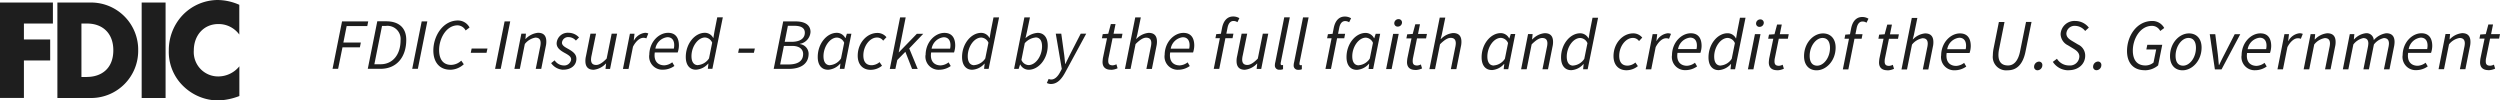
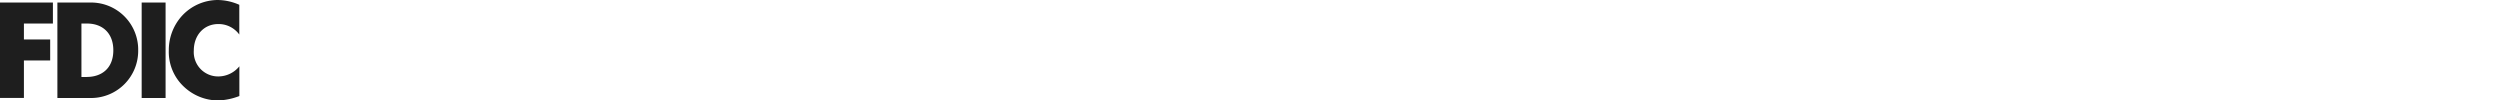
<svg xmlns="http://www.w3.org/2000/svg" width="562.318" height="22.601" viewBox="0 0 562.318 22.601">
  <defs>
    <clipPath id="clip-path">
      <rect id="Rectangle_2722" data-name="Rectangle 2722" width="53.84" height="22.601" fill="#1e1e1e" />
    </clipPath>
    <clipPath id="clip-path-2">
-       <rect id="Rectangle_2723" data-name="Rectangle 2723" width="487.533" height="15.185" fill="#1e1e1e" />
-     </clipPath>
+       </clipPath>
  </defs>
  <g id="Group_11096" data-name="Group 11096" transform="translate(-100 -741.629)">
    <g id="Group_11077" data-name="Group 11077" transform="translate(100 741.629)">
      <g id="Group_11076" data-name="Group 11076" transform="translate(0 0)" clip-path="url(#clip-path)">
        <path id="Path_32255" data-name="Path 32255" d="M49.1,5.408a5.754,5.754,0,0,1,4.725,2.363V1.081A12.269,12.269,0,0,0,48.9,0a11.034,11.034,0,0,0-7.885,3.472,11.448,11.448,0,0,0-3.045,7.857,10.7,10.7,0,0,0,3.33,8.112A11.34,11.34,0,0,0,49.087,22.6a14.8,14.8,0,0,0,4.753-1V14.915A6.114,6.114,0,0,1,49.2,17.192a5.472,5.472,0,0,1-5.608-5.835c0-3.388,2.22-5.949,5.522-5.949M31.865,22.045h5.379V.569H31.865ZM19.527,17.32h-1.21V5.294h1.266c3.473,0,5.907,2.163,5.907,6.006,0,4.184-2.747,6.006-5.963,6.006M20.551.569H12.909V22.045h7.642A10.607,10.607,0,0,0,31.083,11.314,10.6,10.6,0,0,0,20.551.569M0,22.031H5.379V13.605h5.907V8.881H5.379V5.294H11.9V.569H0V22.031Z" transform="translate(0 0)" fill="#1e1e1e" />
      </g>
    </g>
    <g id="Group_11079" data-name="Group 11079" transform="translate(174.785 745.337)">
      <g id="Group_11078" data-name="Group 11078" transform="translate(0 0)" clip-path="url(#clip-path-2)">
        <path id="Path_32256" data-name="Path 32256" d="M484.942,12.083a3.722,3.722,0,0,0,1.495-.355l-.27-.9a2,2,0,0,1-.826.242c-.754,0-1.01-.327-1.01-.982a3.859,3.859,0,0,1,.043-.584l.925-4.526h2.035l.2-1.011h-2.007l.441-2.178h-1.053l-.584,2.178-1.239.086-.185.925h1.153l-.925,4.454a8.376,8.376,0,0,0-.086.882c0,.982.5,1.75,1.893,1.75m-11.243-.2h1.238l1.124-5.593a3.866,3.866,0,0,1,2.377-1.438c.811,0,1.181.427,1.181,1.224a4.559,4.559,0,0,1-.128.925l-.982,4.882h1.238l1.01-5.053a4.391,4.391,0,0,0,.128-1.1c0-1.225-.541-1.965-1.865-1.965a4.426,4.426,0,0,0-2.775,1.381h-.057l.114-1.181h-1.025l-1.565,7.913ZM467,7.329a3.11,3.11,0,0,1,2.7-2.576c1.153,0,1.537.869,1.537,1.765a3.567,3.567,0,0,1-.085.811Zm-1.38,1.438a2.959,2.959,0,0,0,3.1,3.3,4.468,4.468,0,0,0,2.562-.84L470.8,10.4a3.166,3.166,0,0,1-1.779.684c-1.38,0-2.448-.869-2.149-2.9h5.152a5.171,5.171,0,0,0,.271-1.551c0-1.637-.67-2.86-2.434-2.86-2.064,0-4.227,2.021-4.227,5m-13.45,3.117h1.238l1.125-5.593a3.836,3.836,0,0,1,2.234-1.438c.783,0,1.139.427,1.139,1.224a5.9,5.9,0,0,1-.128.925l-.982,4.882h1.238l1.125-5.593A3.917,3.917,0,0,1,461.4,4.853c.783,0,1.153.427,1.153,1.224a4.546,4.546,0,0,1-.128.925l-1,4.882h1.253l1.01-5.052a5.212,5.212,0,0,0,.129-1.1c0-1.224-.555-1.964-1.879-1.964a4.605,4.605,0,0,0-2.8,1.551,1.618,1.618,0,0,0-1.822-1.551,4.283,4.283,0,0,0-2.6,1.38h-.057l.114-1.181h-1.025Zm-8.8,0h1.239l1.124-5.593a3.867,3.867,0,0,1,2.377-1.438c.811,0,1.167.427,1.167,1.224a4.545,4.545,0,0,1-.128.925l-.982,4.882h1.239l1.01-5.052a4.427,4.427,0,0,0,.128-1.1c0-1.224-.54-1.964-1.879-1.964a4.357,4.357,0,0,0-2.761,1.38h-.071l.114-1.181h-1.025l-1.565,7.913Zm-5.906,0h1.238l1-5c.669-1.281,1.551-1.993,2.334-1.993a1.452,1.452,0,0,1,.684.128l.441-1.11a1.785,1.785,0,0,0-.755-.142,3.231,3.231,0,0,0-2.462,1.708h-.071l.185-1.509h-1.025Zm-6.7-4.54a3.109,3.109,0,0,1,2.7-2.576c1.153,0,1.537.868,1.537,1.764a3.571,3.571,0,0,1-.085.811Zm-1.381,1.438a2.958,2.958,0,0,0,3.1,3.3,4.472,4.472,0,0,0,2.562-.839l-.484-.826a3.166,3.166,0,0,1-1.779.684c-1.38,0-2.448-.869-2.149-2.9H435.8a5.167,5.167,0,0,0,.271-1.551c0-1.637-.669-2.861-2.434-2.861-2.064,0-4.227,2.021-4.227,5M423.4,11.9H424.9l4.213-7.912h-1.253l-2.334,4.568c-.413.783-.8,1.58-1.167,2.363H424.3c-.085-.769-.142-1.594-.228-2.363l-.583-4.568H422.25Zm-7.144-.839c-1.1,0-1.693-.783-1.693-2.206,0-2.22,1.437-4.028,2.889-4.028,1.1,0,1.693.8,1.693,2.235,0,2.22-1.423,4-2.889,4m-.128,1.039c2.163,0,4.284-2.135,4.284-5.124,0-1.964-1.125-3.173-2.832-3.173-2.163,0-4.269,2.134-4.269,5.123,0,1.979,1.11,3.174,2.818,3.174m-8.525,0a4.656,4.656,0,0,0,3.031-1.1l.925-4.625H408.2l-.214,1.039H410.2l-.6,2.946a2.809,2.809,0,0,1-1.822.655c-2.049,0-2.832-1.452-2.832-3.359,0-2.59,1.623-5.55,4.312-5.55a2.068,2.068,0,0,1,1.85,1.153l.9-.669a3.008,3.008,0,0,0-2.689-1.58c-3.5,0-5.679,3.373-5.679,6.76,0,2.6,1.381,4.312,3.957,4.312m-10.8,0a1.124,1.124,0,0,0,1.068-1.124.744.744,0,0,0-.754-.825,1.163,1.163,0,0,0-1.1,1.139.751.751,0,0,0,.769.811m-6.262,0c2.163,0,3.714-1.366,3.714-3.273A2.729,2.729,0,0,0,392.62,6.3l-1.239-.74C390.6,5.1,390,4.654,390,3.828a1.838,1.838,0,0,1,1.935-1.722,2.944,2.944,0,0,1,2.291,1.153l.825-.754a3.841,3.841,0,0,0-3.031-1.495,3.114,3.114,0,0,0-3.316,2.96,2.872,2.872,0,0,0,1.637,2.505l1.238.754c.8.484,1.338.982,1.338,1.765a2.084,2.084,0,0,1-2.291,2.021,3.19,3.19,0,0,1-2.747-1.509l-.925.7a4.15,4.15,0,0,0,3.559,1.893m-6.988,0a1.126,1.126,0,0,0,1.068-1.125.745.745,0,0,0-.755-.825,1.163,1.163,0,0,0-1.1,1.139.751.751,0,0,0,.768.811M373.62,7.216a8.466,8.466,0,0,0-.156,1.509,3.018,3.018,0,0,0,3.359,3.373c1.907,0,3.4-1.2,4-4.284l1.338-6.589h-1.239L379.6,7.771c-.456,2.334-1.495,3.245-2.719,3.245-1.494,0-2.163-.869-2.163-2.391a6.272,6.272,0,0,1,.142-1.281l1.224-6.106h-1.267l-1.2,5.992ZM363.2,7.358a3.094,3.094,0,0,1,2.7-2.576c1.153,0,1.537.869,1.537,1.765a3.573,3.573,0,0,1-.085.811H363.2ZM361.821,8.8a2.959,2.959,0,0,0,3.1,3.3,4.473,4.473,0,0,0,2.562-.84L367,10.432a3.165,3.165,0,0,1-1.779.683c-1.38,0-2.434-.868-2.149-2.9h5.152a5.173,5.173,0,0,0,.271-1.551c0-1.637-.67-2.86-2.434-2.86-2.064,0-4.227,2.021-4.227,5m-8.924,3.117h1.239l1.124-5.593a3.866,3.866,0,0,1,2.377-1.438c.811,0,1.167.427,1.167,1.224a4.554,4.554,0,0,1-.128.925l-.982,4.882h1.239l1.01-5.053a4.389,4.389,0,0,0,.128-1.1c0-1.224-.54-1.964-1.864-1.964A4.362,4.362,0,0,0,355.5,5.138h-.057l.256-.982.783-3.828h-1.253Zm-3.173.2a3.722,3.722,0,0,0,1.494-.355l-.27-.9a2,2,0,0,1-.826.242c-.754,0-1.01-.327-1.01-.982a3.95,3.95,0,0,1,.043-.583l.925-4.526h2.035l.2-1.01h-2.007l.441-2.178H349.71L349.126,4l-1.238.085-.171.925h1.153l-.925,4.455a8.38,8.38,0,0,0-.085.882c0,.982.5,1.75,1.893,1.75M340.075,5H341.1l-1.38,6.9h1.238L342.338,5h1.608l.2-1.01h-1.595l.271-1.352c.185-.925.612-1.509,1.338-1.509a1.62,1.62,0,0,1,.882.271l.441-.9a2.641,2.641,0,0,0-1.395-.384c-1.338,0-2.178.954-2.505,2.562L341.327,4l-1.053.085-.185.925Zm-6.12,6.063c-1.1,0-1.694-.783-1.694-2.206,0-2.22,1.438-4.028,2.875-4.028,1.1,0,1.694.8,1.694,2.235,0,2.22-1.424,4-2.889,4m-.128,1.039c2.164,0,4.284-2.135,4.284-5.124,0-1.964-1.124-3.173-2.832-3.173-2.164,0-4.27,2.134-4.27,5.123,0,1.979,1.11,3.174,2.818,3.174m-8.852,0a3.715,3.715,0,0,0,1.494-.356l-.27-.9a1.99,1.99,0,0,1-.825.242c-.755,0-1.01-.327-1.01-.982a3.866,3.866,0,0,1,.043-.584L325.316,5h2.035l.2-1.01h-2.007l.441-2.178h-1.054l-.583,2.178-1.239.085L322.925,5h1.153l-.925,4.454a8.58,8.58,0,0,0-.085.882c0,.982.5,1.75,1.893,1.75M321,2.334a.936.936,0,0,0,.94-.925.751.751,0,0,0-.8-.754.947.947,0,0,0-.939.939.74.74,0,0,0,.8.74m-2.633,9.55h1.238L321.2,3.971h-1.253Zm-6.134-.84c-.882,0-1.451-.654-1.451-2.021,0-2.178,1.466-4.2,3.045-4.2a1.863,1.863,0,0,1,1.609,1.167l-.711,3.529a3.29,3.29,0,0,1-2.491,1.509m3.473-6.106h-.043a2.085,2.085,0,0,0-1.879-1.153c-2.206,0-4.284,2.391-4.284,5.437,0,1.85.9,2.86,2.277,2.86a3.938,3.938,0,0,0,2.747-1.366h.057l-.128,1.167h1.025L317.83.285h-1.252l-.612,3.088ZM302.658,7.329a3.11,3.11,0,0,1,2.7-2.576c1.153,0,1.537.869,1.537,1.765a3.569,3.569,0,0,1-.085.811Zm-1.38,1.438a2.959,2.959,0,0,0,3.1,3.3,4.468,4.468,0,0,0,2.562-.84l-.484-.825a3.166,3.166,0,0,1-1.779.684c-1.38,0-2.448-.869-2.149-2.9h5.152a5.176,5.176,0,0,0,.27-1.551c0-1.637-.669-2.86-2.433-2.86-2.064,0-4.227,2.021-4.227,5m-5.907,3.117h1.238l1-5c.669-1.281,1.551-1.993,2.32-1.993a1.449,1.449,0,0,1,.683.128l.441-1.11a1.78,1.78,0,0,0-.754-.142,3.255,3.255,0,0,0-2.462,1.708h-.057l.171-1.509h-1.025l-1.566,7.913Zm-4.313.2a4.092,4.092,0,0,0,2.548-.925l-.555-.811a2.882,2.882,0,0,1-1.765.7c-1.252,0-1.878-.783-1.878-2.206,0-2.164,1.48-4.028,3.059-4.028a1.647,1.647,0,0,1,1.395.711l.726-.783a2.593,2.593,0,0,0-2.05-.954c-2.291,0-4.412,2.178-4.412,5.124,0,2.021,1.181,3.173,2.918,3.173m-11.984-1.039c-.882,0-1.451-.654-1.451-2.021,0-2.178,1.465-4.2,3.045-4.2a1.865,1.865,0,0,1,1.609,1.167l-.712,3.529a3.289,3.289,0,0,1-2.49,1.509m3.473-6.106h-.043a2.086,2.086,0,0,0-1.879-1.153c-2.192,0-4.284,2.391-4.284,5.437,0,1.85.9,2.86,2.277,2.86a3.912,3.912,0,0,0,2.747-1.366h.057L281.3,11.87h1.025L284.669.285h-1.253l-.612,3.088ZM267.364,11.87H268.6l1.124-5.593c1-1,1.751-1.438,2.377-1.438.811,0,1.167.427,1.167,1.224a4.55,4.55,0,0,1-.128.925l-.982,4.882H273.4l1.01-5.053a4.39,4.39,0,0,0,.128-1.1c0-1.225-.54-1.965-1.878-1.965A4.358,4.358,0,0,0,269.9,5.138h-.071l.114-1.181h-1.025l-1.565,7.913Zm-6.149-.84c-.882,0-1.452-.655-1.452-2.021,0-2.177,1.466-4.2,3.045-4.2a1.862,1.862,0,0,1,1.609,1.167l-.711,3.53a3.268,3.268,0,0,1-2.491,1.509m-.455,1.039a3.94,3.94,0,0,0,2.747-1.366h.057l-.128,1.167h1.025l1.58-7.913h-1.011l-.313.982h-.057a2.112,2.112,0,0,0-1.907-1.181c-2.192,0-4.284,2.391-4.284,5.437,0,1.85.9,2.86,2.277,2.86m-13.99-.2h1.238l1.124-5.593c1-1,1.751-1.438,2.377-1.438.811,0,1.167.427,1.167,1.224a4.551,4.551,0,0,1-.128.925l-.982,4.882h1.239l1.01-5.053a4.391,4.391,0,0,0,.128-1.1c0-1.224-.54-1.964-1.878-1.964a4.359,4.359,0,0,0-2.719,1.338h-.071l.256-.982L250.3.256h-1.253l-2.319,11.585Zm-3.174.2a3.719,3.719,0,0,0,1.494-.355l-.27-.9a1.983,1.983,0,0,1-.825.242c-.755,0-1.011-.327-1.011-.982a3.954,3.954,0,0,1,.043-.583l.925-4.526h2.035l.2-1.01h-2.007l.441-2.178h-1.053l-.584,2.178-1.238.085-.185.925H242.7l-.925,4.455a8.384,8.384,0,0,0-.085.882c0,.982.5,1.75,1.893,1.75m-3.957-9.749a.935.935,0,0,0,.939-.925.751.751,0,0,0-.8-.754.948.948,0,0,0-.94.939.74.74,0,0,0,.8.74m-2.633,9.55h1.238l1.594-7.913h-1.253Zm-6.163-.84c-.882,0-1.452-.655-1.452-2.021,0-2.178,1.465-4.2,3.045-4.2a1.864,1.864,0,0,1,1.609,1.167l-.712,3.53a3.268,3.268,0,0,1-2.49,1.508m-.455,1.04a3.94,3.94,0,0,0,2.747-1.366h.057l-.128,1.167h1.025L235.654,3.9h-1.01l-.313.982h-.057A2.112,2.112,0,0,0,232.367,3.7c-2.206,0-4.284,2.391-4.284,5.437,0,1.85.9,2.86,2.277,2.86M223.7,4.9h1.025l-1.38,6.9h1.238l1.381-6.9h1.608l.2-1.01h-1.594l.271-1.352c.185-.925.612-1.508,1.338-1.508a1.62,1.62,0,0,1,.882.27l.441-.9a2.679,2.679,0,0,0-1.395-.385c-1.338,0-2.178.954-2.505,2.562L224.952,3.9l-1.053.086-.185.925ZM217.252,12a2,2,0,0,0,.783-.128v-.954a.865.865,0,0,1-.27.043c-.171,0-.27-.1-.27-.3a1.675,1.675,0,0,1,.029-.313L219.558.2h-1.253L216.3,10.276a2.708,2.708,0,0,0-.1.683.932.932,0,0,0,1.053,1.025m-4.227,0a1.987,1.987,0,0,0,.783-.128V10.9a.924.924,0,0,1-.27.043c-.171,0-.27-.1-.27-.3a1.725,1.725,0,0,1,.028-.313L215.331.185h-1.253l-2.007,10.076a2.72,2.72,0,0,0-.1.684.937.937,0,0,0,1.068,1.024m-2.548-8.1h-1.238L208.13,9.464c-.968,1-1.722,1.438-2.349,1.438-.811,0-1.167-.427-1.167-1.225a4.552,4.552,0,0,1,.128-.925l1-4.881h-1.253l-1.01,5.052a4.322,4.322,0,0,0-.128,1.1c0,1.2.541,1.964,1.865,1.964a4.384,4.384,0,0,0,2.733-1.395H208l-.128,1.2H208.9l1.58-7.912ZM198.58,4.882H199.6l-1.38,6.9h1.238l1.381-6.9h1.608l.2-1.01h-1.595l.271-1.352c.185-.925.612-1.509,1.338-1.509a1.621,1.621,0,0,1,.883.271l.441-.9A2.679,2.679,0,0,0,202.593,0c-1.338,0-2.178.954-2.505,2.562l-.256,1.324-1.053.085-.185.925ZM188.546,7.244a3.11,3.11,0,0,1,2.7-2.576c1.153,0,1.537.869,1.537,1.765a3.574,3.574,0,0,1-.085.811Zm-1.38,1.438a2.959,2.959,0,0,0,3.1,3.3,4.473,4.473,0,0,0,2.562-.84l-.484-.825a3.165,3.165,0,0,1-1.779.683c-1.38,0-2.448-.868-2.149-2.9h5.152a5.176,5.176,0,0,0,.27-1.551c0-1.637-.669-2.86-2.433-2.86-2.064,0-4.227,2.021-4.227,5M178.271,11.8h1.238l1.125-5.593c1-1,1.75-1.438,2.377-1.438.811,0,1.167.427,1.167,1.224a4.552,4.552,0,0,1-.128.925l-.982,4.882h1.239l1.01-5.053a4.391,4.391,0,0,0,.128-1.1c0-1.224-.541-1.964-1.879-1.964a4.362,4.362,0,0,0-2.719,1.338h-.071l.256-.982.783-3.828h-1.252L178.242,11.8ZM175.1,12a3.719,3.719,0,0,0,1.494-.355l-.27-.9a1.993,1.993,0,0,1-.825.242c-.755,0-1.011-.327-1.011-.982a3.856,3.856,0,0,1,.043-.583l.925-4.526h2.035l.2-1.01h-2.007l.441-2.178h-1.054l-.584,2.178-1.238.085-.185.925h1.153l-.925,4.455a8.4,8.4,0,0,0-.085.882c0,.982.5,1.751,1.893,1.751m-13.521,3.2c1.509,0,2.476-1.181,3.3-2.733l4.654-8.581h-1.239l-2.277,4.44c-.385.754-.8,1.608-1.167,2.362h-.057c-.071-.754-.142-1.637-.256-2.362l-.612-4.44h-1.238l1.352,7.927-.3.569c-.541,1.1-1.266,1.808-2.064,1.808a1.179,1.179,0,0,1-.584-.142l-.413.925a2.033,2.033,0,0,0,.911.228M158.147,4.711c.9,0,1.452.669,1.452,2.007,0,2.206-1.452,4.213-3.031,4.213a1.832,1.832,0,0,1-1.608-1.167l.754-3.758a3.733,3.733,0,0,1,2.434-1.28M154.332,11.8l.327-1h.043a2.112,2.112,0,0,0,1.907,1.181c2.178,0,4.27-2.391,4.27-5.437,0-1.865-.9-2.86-2.277-2.86a4.507,4.507,0,0,0-2.69,1.167h-.028l.355-1.565L156.88.2h-1.253l-2.32,11.585h1.025Zm-9.991-.84c-.882,0-1.452-.655-1.452-2.021,0-2.177,1.465-4.2,3.045-4.2a1.862,1.862,0,0,1,1.608,1.167l-.711,3.529a3.289,3.289,0,0,1-2.49,1.509m3.473-6.106h-.043a2.084,2.084,0,0,0-1.878-1.153c-2.192,0-4.284,2.391-4.284,5.436,0,1.85.9,2.861,2.277,2.861a3.915,3.915,0,0,0,2.747-1.366h.057l-.128,1.167h1.024L149.935.2h-1.253l-.612,3.089ZM134.763,7.244a3.109,3.109,0,0,1,2.7-2.576c1.153,0,1.537.869,1.537,1.765a3.532,3.532,0,0,1-.086.811Zm-1.38,1.438a2.962,2.962,0,0,0,3.117,3.3,4.472,4.472,0,0,0,2.562-.84l-.484-.825A3.165,3.165,0,0,1,136.8,11c-1.38,0-2.448-.868-2.149-2.9H139.8a5.176,5.176,0,0,0,.27-1.551c0-1.637-.669-2.86-2.433-2.86-2.064,0-4.227,2.021-4.227,5M125.37,11.8h1.239l.427-2.007,1.822-1.85,1.509,3.857h1.266l-1.907-4.611,3.159-3.3h-1.438L127.391,8.07h-.029L128.928.2h-1.253l-2.319,11.585Zm-4.312.2a4.056,4.056,0,0,0,2.547-.925l-.555-.811a2.882,2.882,0,0,1-1.764.7c-1.253,0-1.879-.783-1.879-2.206,0-2.163,1.48-4.027,3.06-4.027a1.645,1.645,0,0,1,1.394.711l.74-.783a2.592,2.592,0,0,0-2.049-.954c-2.291,0-4.412,2.178-4.412,5.123,0,2.021,1.181,3.174,2.918,3.174m-9.166-1.039c-.882,0-1.452-.655-1.452-2.021,0-2.177,1.465-4.2,3.045-4.2a1.862,1.862,0,0,1,1.608,1.167l-.711,3.529a3.267,3.267,0,0,1-2.49,1.509m-.455,1.039a3.941,3.941,0,0,0,2.747-1.366h.057l-.128,1.167h1.025l1.579-7.912h-1.01l-.313.982h-.057a2.113,2.113,0,0,0-1.907-1.181c-2.206,0-4.283,2.391-4.283,5.437,0,1.85.9,2.86,2.277,2.86m-10.731-1.181.84-4.17h1.893c1.58,0,2.434.74,2.434,1.808,0,1.665-1.281,2.362-3.316,2.362Zm1.025-5.095.711-3.6h1.48c1.609,0,2.334.57,2.334,1.551,0,1.21-.954,2.05-2.989,2.05h-1.537M99.24,11.784h3.415c2.548,0,4.44-1.039,4.44-3.415a2.22,2.22,0,0,0-1.964-2.163V6.148a2.872,2.872,0,0,0,2.391-2.675c0-1.551-1.253-2.363-3.3-2.363h-2.846Zm-8-3.614h3.544L95,7.216H91.441ZM82.2,10.945c-.882,0-1.452-.655-1.452-2.021,0-2.178,1.466-4.2,3.046-4.2a1.862,1.862,0,0,1,1.608,1.167l-.711,3.53A3.291,3.291,0,0,1,82.2,10.93m3.472-6.106h-.043a2.084,2.084,0,0,0-1.879-1.153c-2.206,0-4.283,2.391-4.283,5.437,0,1.85.9,2.86,2.277,2.86A3.938,3.938,0,0,0,84.5,10.6h.057l-.128,1.167h1.024L87.8.185H86.545l-.612,3.088ZM72.626,7.23a3.109,3.109,0,0,1,2.7-2.576c1.153,0,1.537.868,1.537,1.764a3.53,3.53,0,0,1-.085.811ZM71.245,8.667a2.959,2.959,0,0,0,3.1,3.3,4.472,4.472,0,0,0,2.562-.839l-.484-.826a3.166,3.166,0,0,1-1.779.684c-1.38,0-2.448-.869-2.149-2.9H77.65a5.168,5.168,0,0,0,.271-1.551c0-1.637-.669-2.86-2.434-2.86-2.064,0-4.227,2.021-4.227,5m-5.907,3.117h1.239l1-5c.669-1.28,1.551-1.992,2.319-1.992a1.463,1.463,0,0,1,.684.128l.441-1.11a1.785,1.785,0,0,0-.755-.142,3.255,3.255,0,0,0-2.462,1.708h-.057l.171-1.508H66.9l-1.565,7.912ZM64.03,3.871H62.792L61.668,9.464c-.968,1-1.722,1.438-2.349,1.438-.811,0-1.167-.427-1.167-1.225a4.552,4.552,0,0,1,.128-.925l1-4.881H58.024l-1.01,5.052a4.322,4.322,0,0,0-.128,1.1c0,1.2.541,1.964,1.865,1.964a4.386,4.386,0,0,0,2.733-1.395h.057l-.128,1.2h1.024l1.58-7.912ZM51.9,11.969c1.708,0,2.96-.953,2.96-2.433,0-.869-.441-1.466-1.85-2.249-.712-.4-1.395-.74-1.395-1.409a1.386,1.386,0,0,1,1.494-1.239,2.182,2.182,0,0,1,1.637.783l.711-.7a3.177,3.177,0,0,0-2.32-1.054,2.5,2.5,0,0,0-2.718,2.363c0,.9.583,1.494,1.808,2.163,1.11.6,1.452.925,1.452,1.495A1.559,1.559,0,0,1,52,11.016a2.533,2.533,0,0,1-2.035-1.153l-.783.626A3.487,3.487,0,0,0,51.9,11.983m-11-.2h1.239l1.124-5.593a3.867,3.867,0,0,1,2.377-1.438c.811,0,1.181.427,1.181,1.224A4.54,4.54,0,0,1,46.7,6.9l-.982,4.882h1.239l1.01-5.052a4.394,4.394,0,0,0,.128-1.1c0-1.224-.541-1.964-1.865-1.964a4.421,4.421,0,0,0-2.775,1.38h-.057l.114-1.181H42.483l-1.565,7.912Zm-4.327,0h1.267L39.978,1.11H38.711ZM31.1,8.169h3.544l.214-.954H31.3Zm-4.625,3.814a4.572,4.572,0,0,0,3.06-1.239l-.569-.811a3.439,3.439,0,0,1-2.263.954c-1.921,0-2.719-1.395-2.719-3.344,0-2.59,1.609-5.55,4.156-5.55a2.1,2.1,0,0,1,1.808,1.153l.882-.669A2.946,2.946,0,0,0,28.208.9c-3.3,0-5.522,3.4-5.522,6.76,0,2.562,1.352,4.312,3.786,4.312m-8.539-.2H19.2L21.334,1.1H20.067ZM9.422,10.731,11.144,2.12h.882a2.955,2.955,0,0,1,3.288,3.231c0,3.173-1.722,5.393-4.5,5.393H9.422ZM7.956,11.77h2.86c3.615,0,5.778-2.633,5.778-6.518,0-2.619-1.565-4.17-4.526-4.17H10.076L7.942,11.756ZM0,11.77H1.266l.982-4.839H6.163l.213-1.068H2.448l.74-3.714h4.64L8.041,1.1H2.149L.014,11.77Z" transform="translate(0 0)" fill="#1e1e1e" />
      </g>
    </g>
  </g>
</svg>